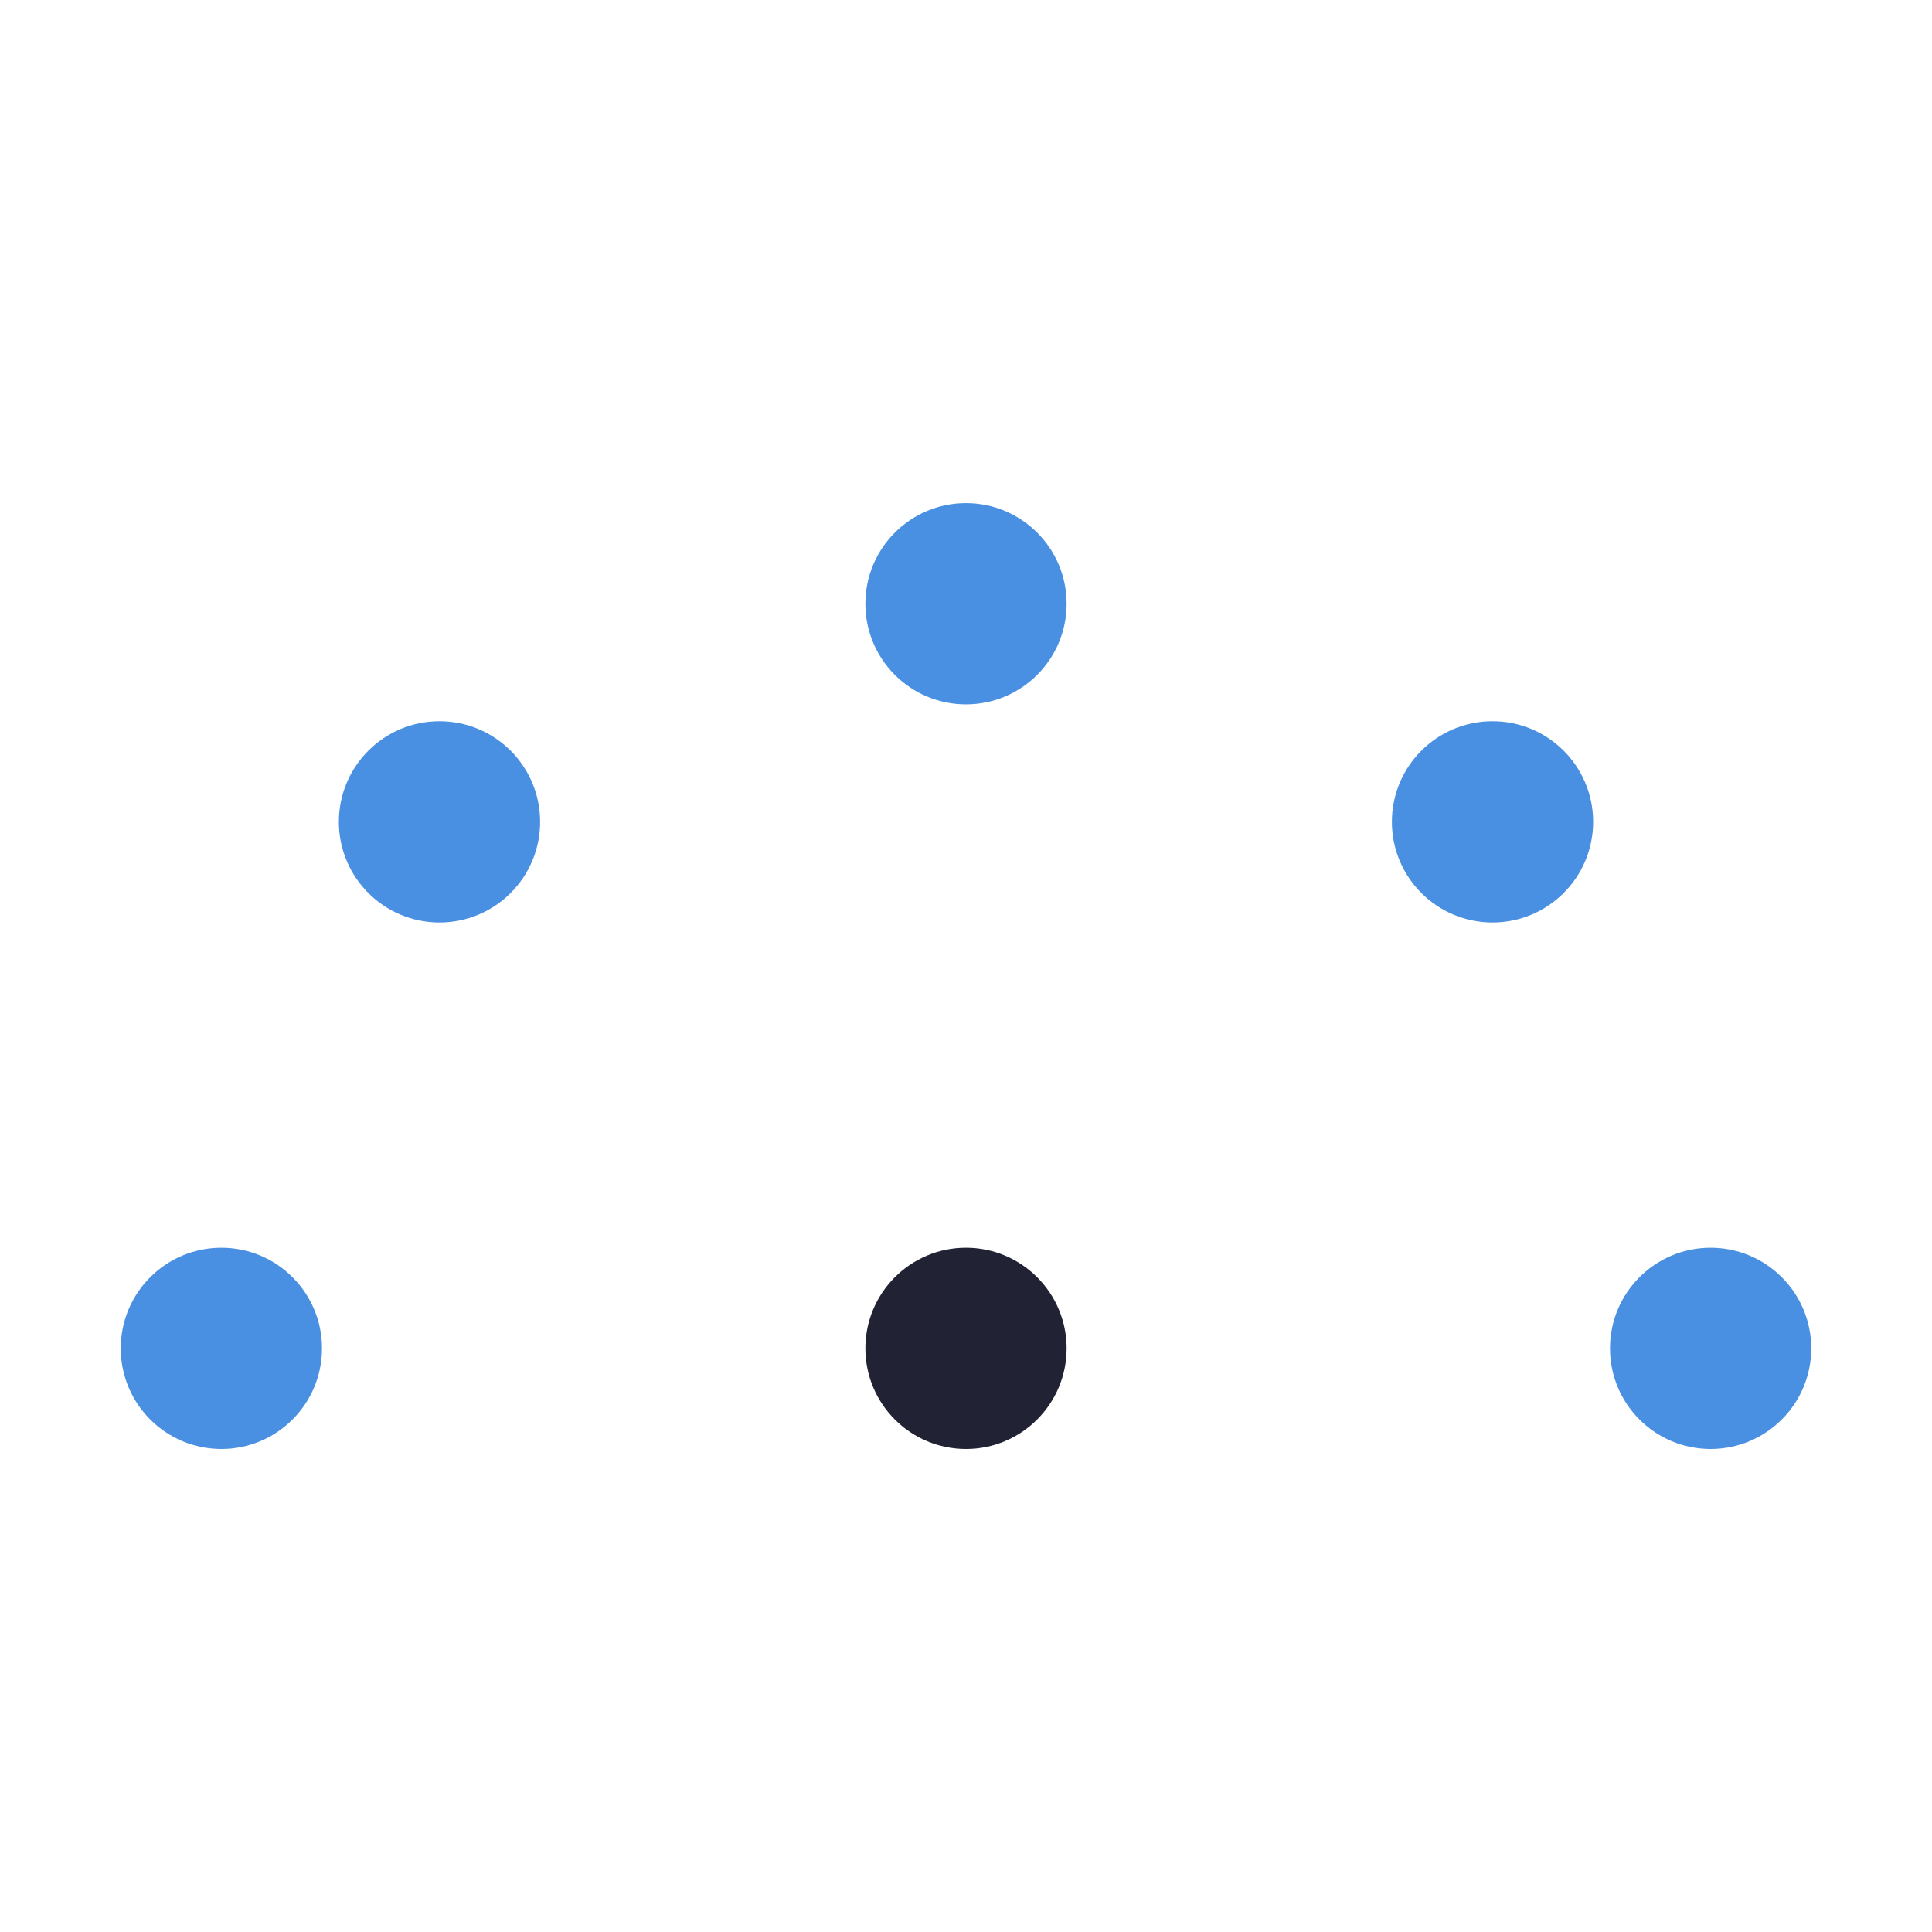
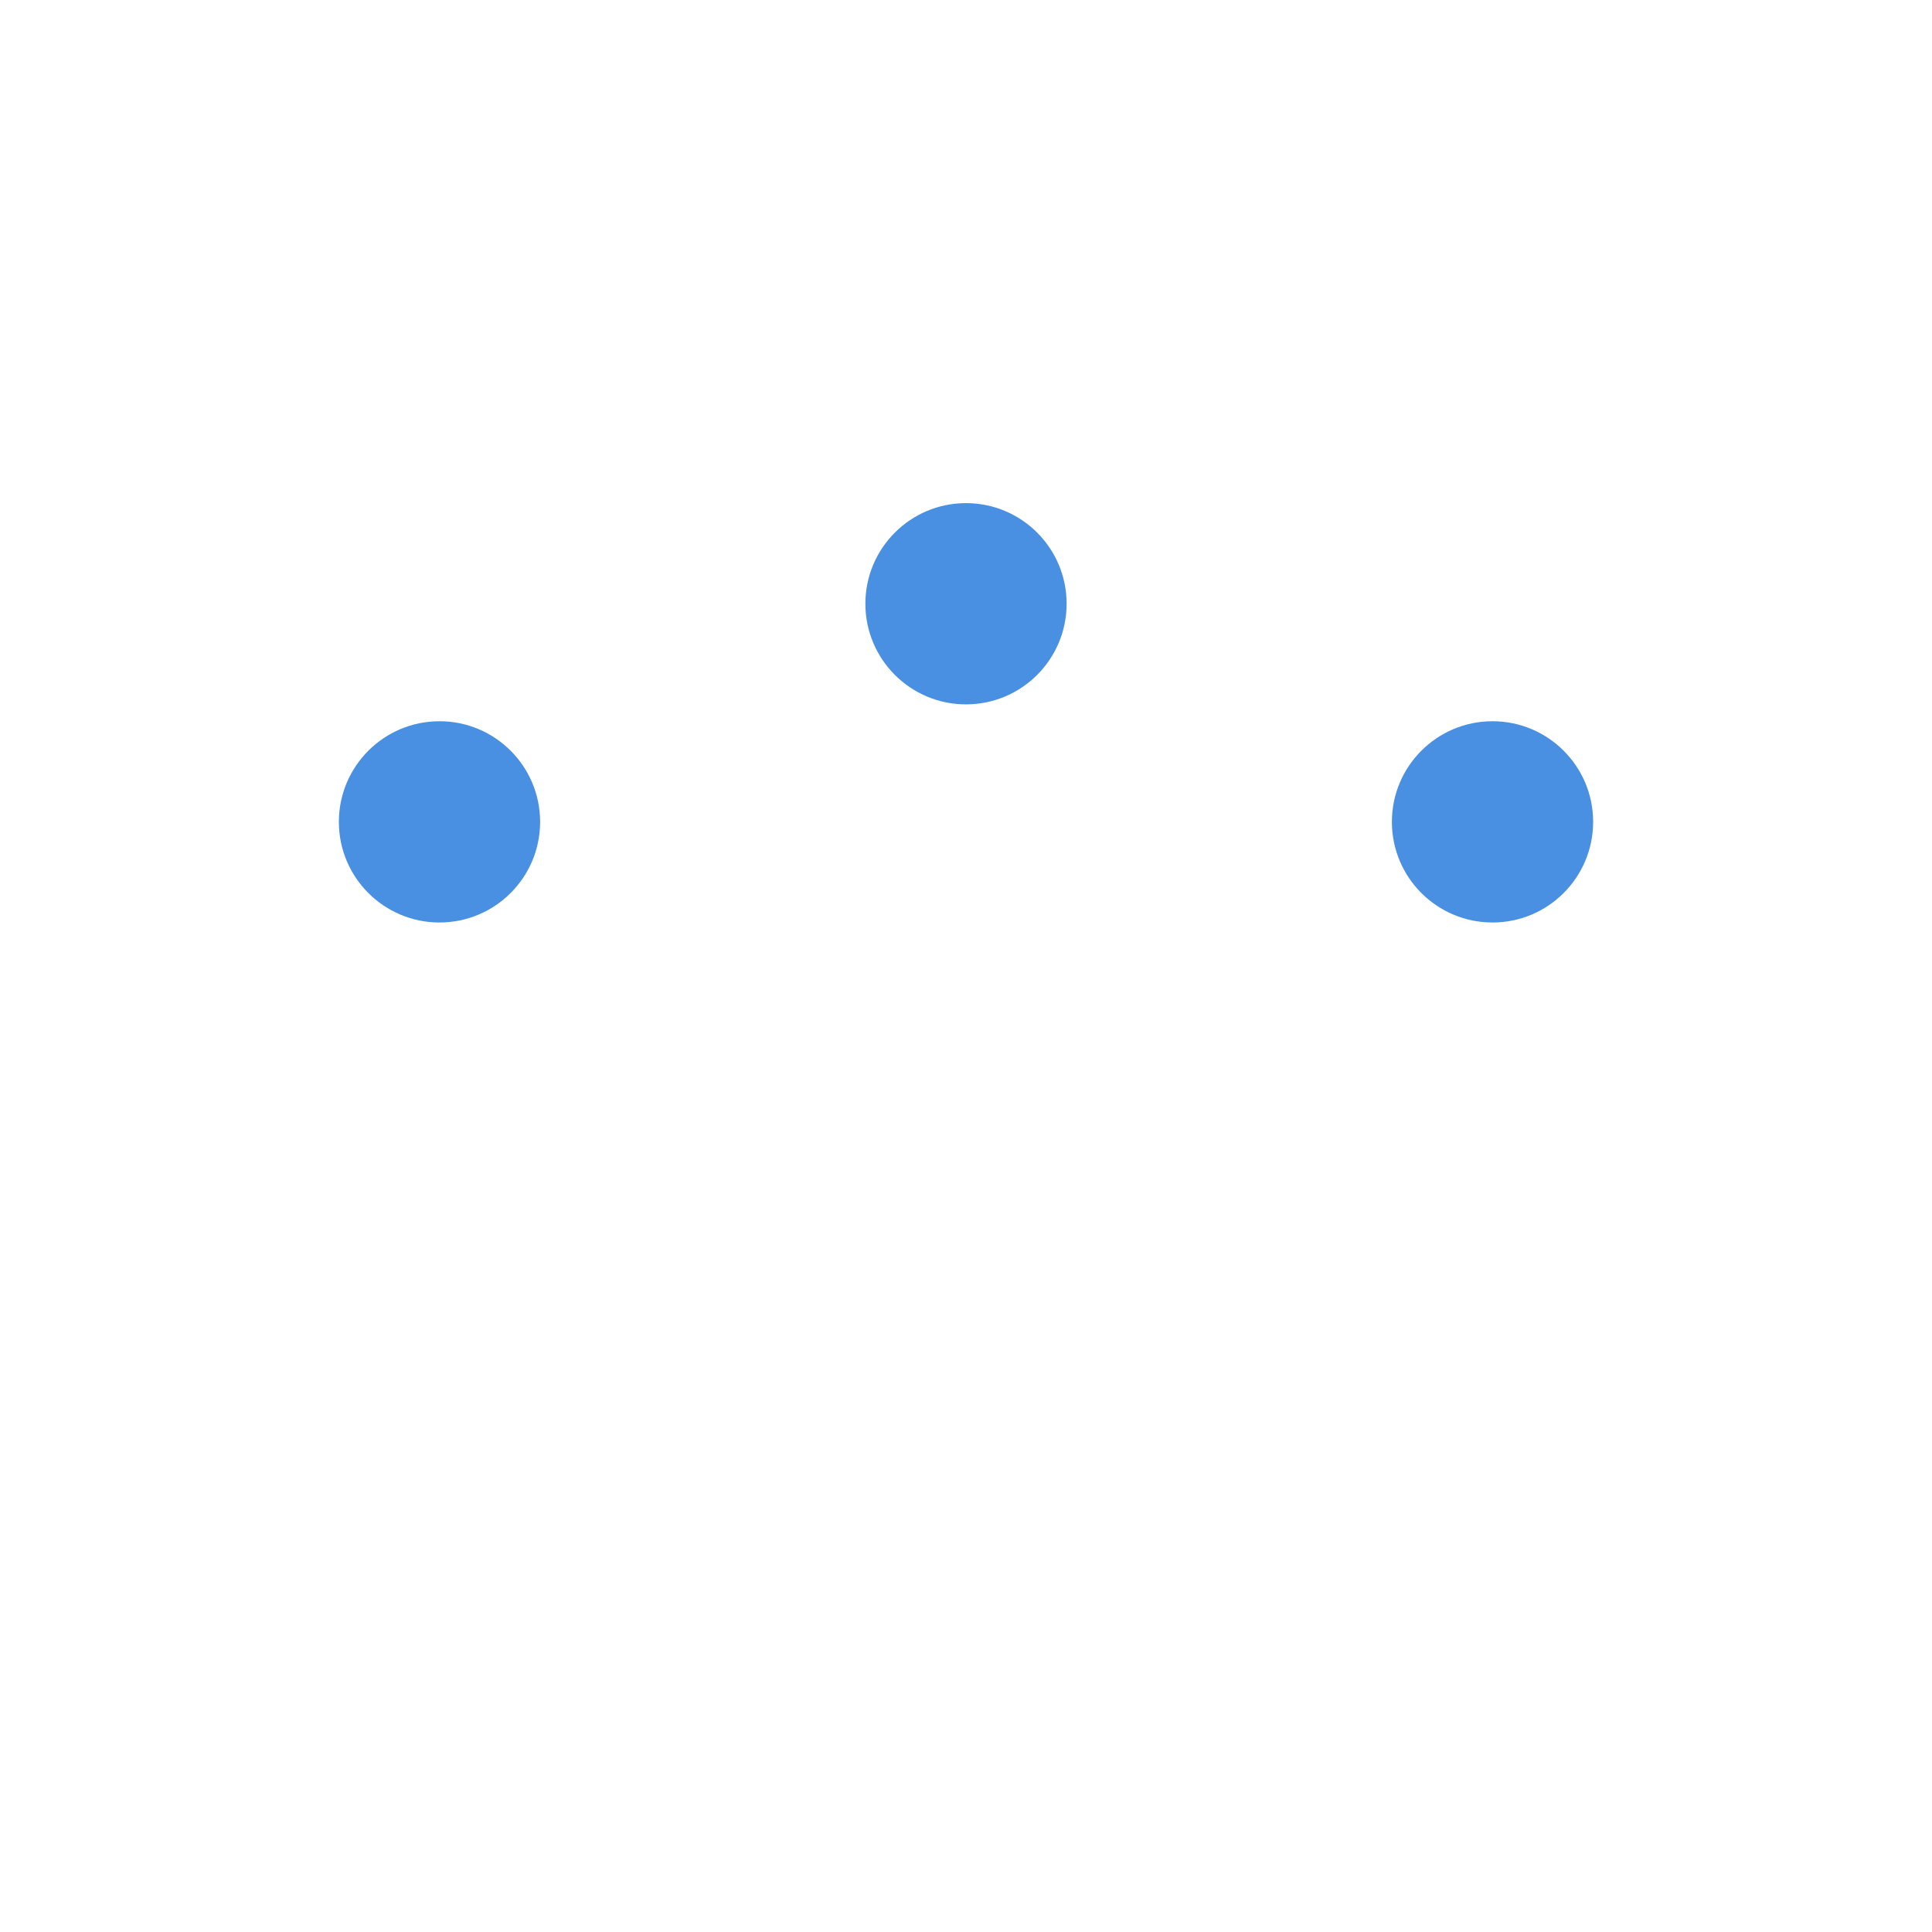
<svg xmlns="http://www.w3.org/2000/svg" viewBox="0 0 48 48">
  <defs>
    <style>
   .s2{fill:#4a90e2}
  </style>
  </defs>
  <g transform="translate(24 33.5)">
    <circle class="s2" cy="-13.081" cx="-13.081" r="2.5" />
    <circle class="s2" cy="-18.5" r="2.5" />
    <circle class="s2" cy="-13.081" cx="13.081" r="2.5" />
-     <circle class="s2" cx="-18.5" r="2.5" />
-     <circle r="2.5" style="fill:#212234" />
-     <circle class="s2" cx="18.5" r="2.5" />
  </g>
</svg>